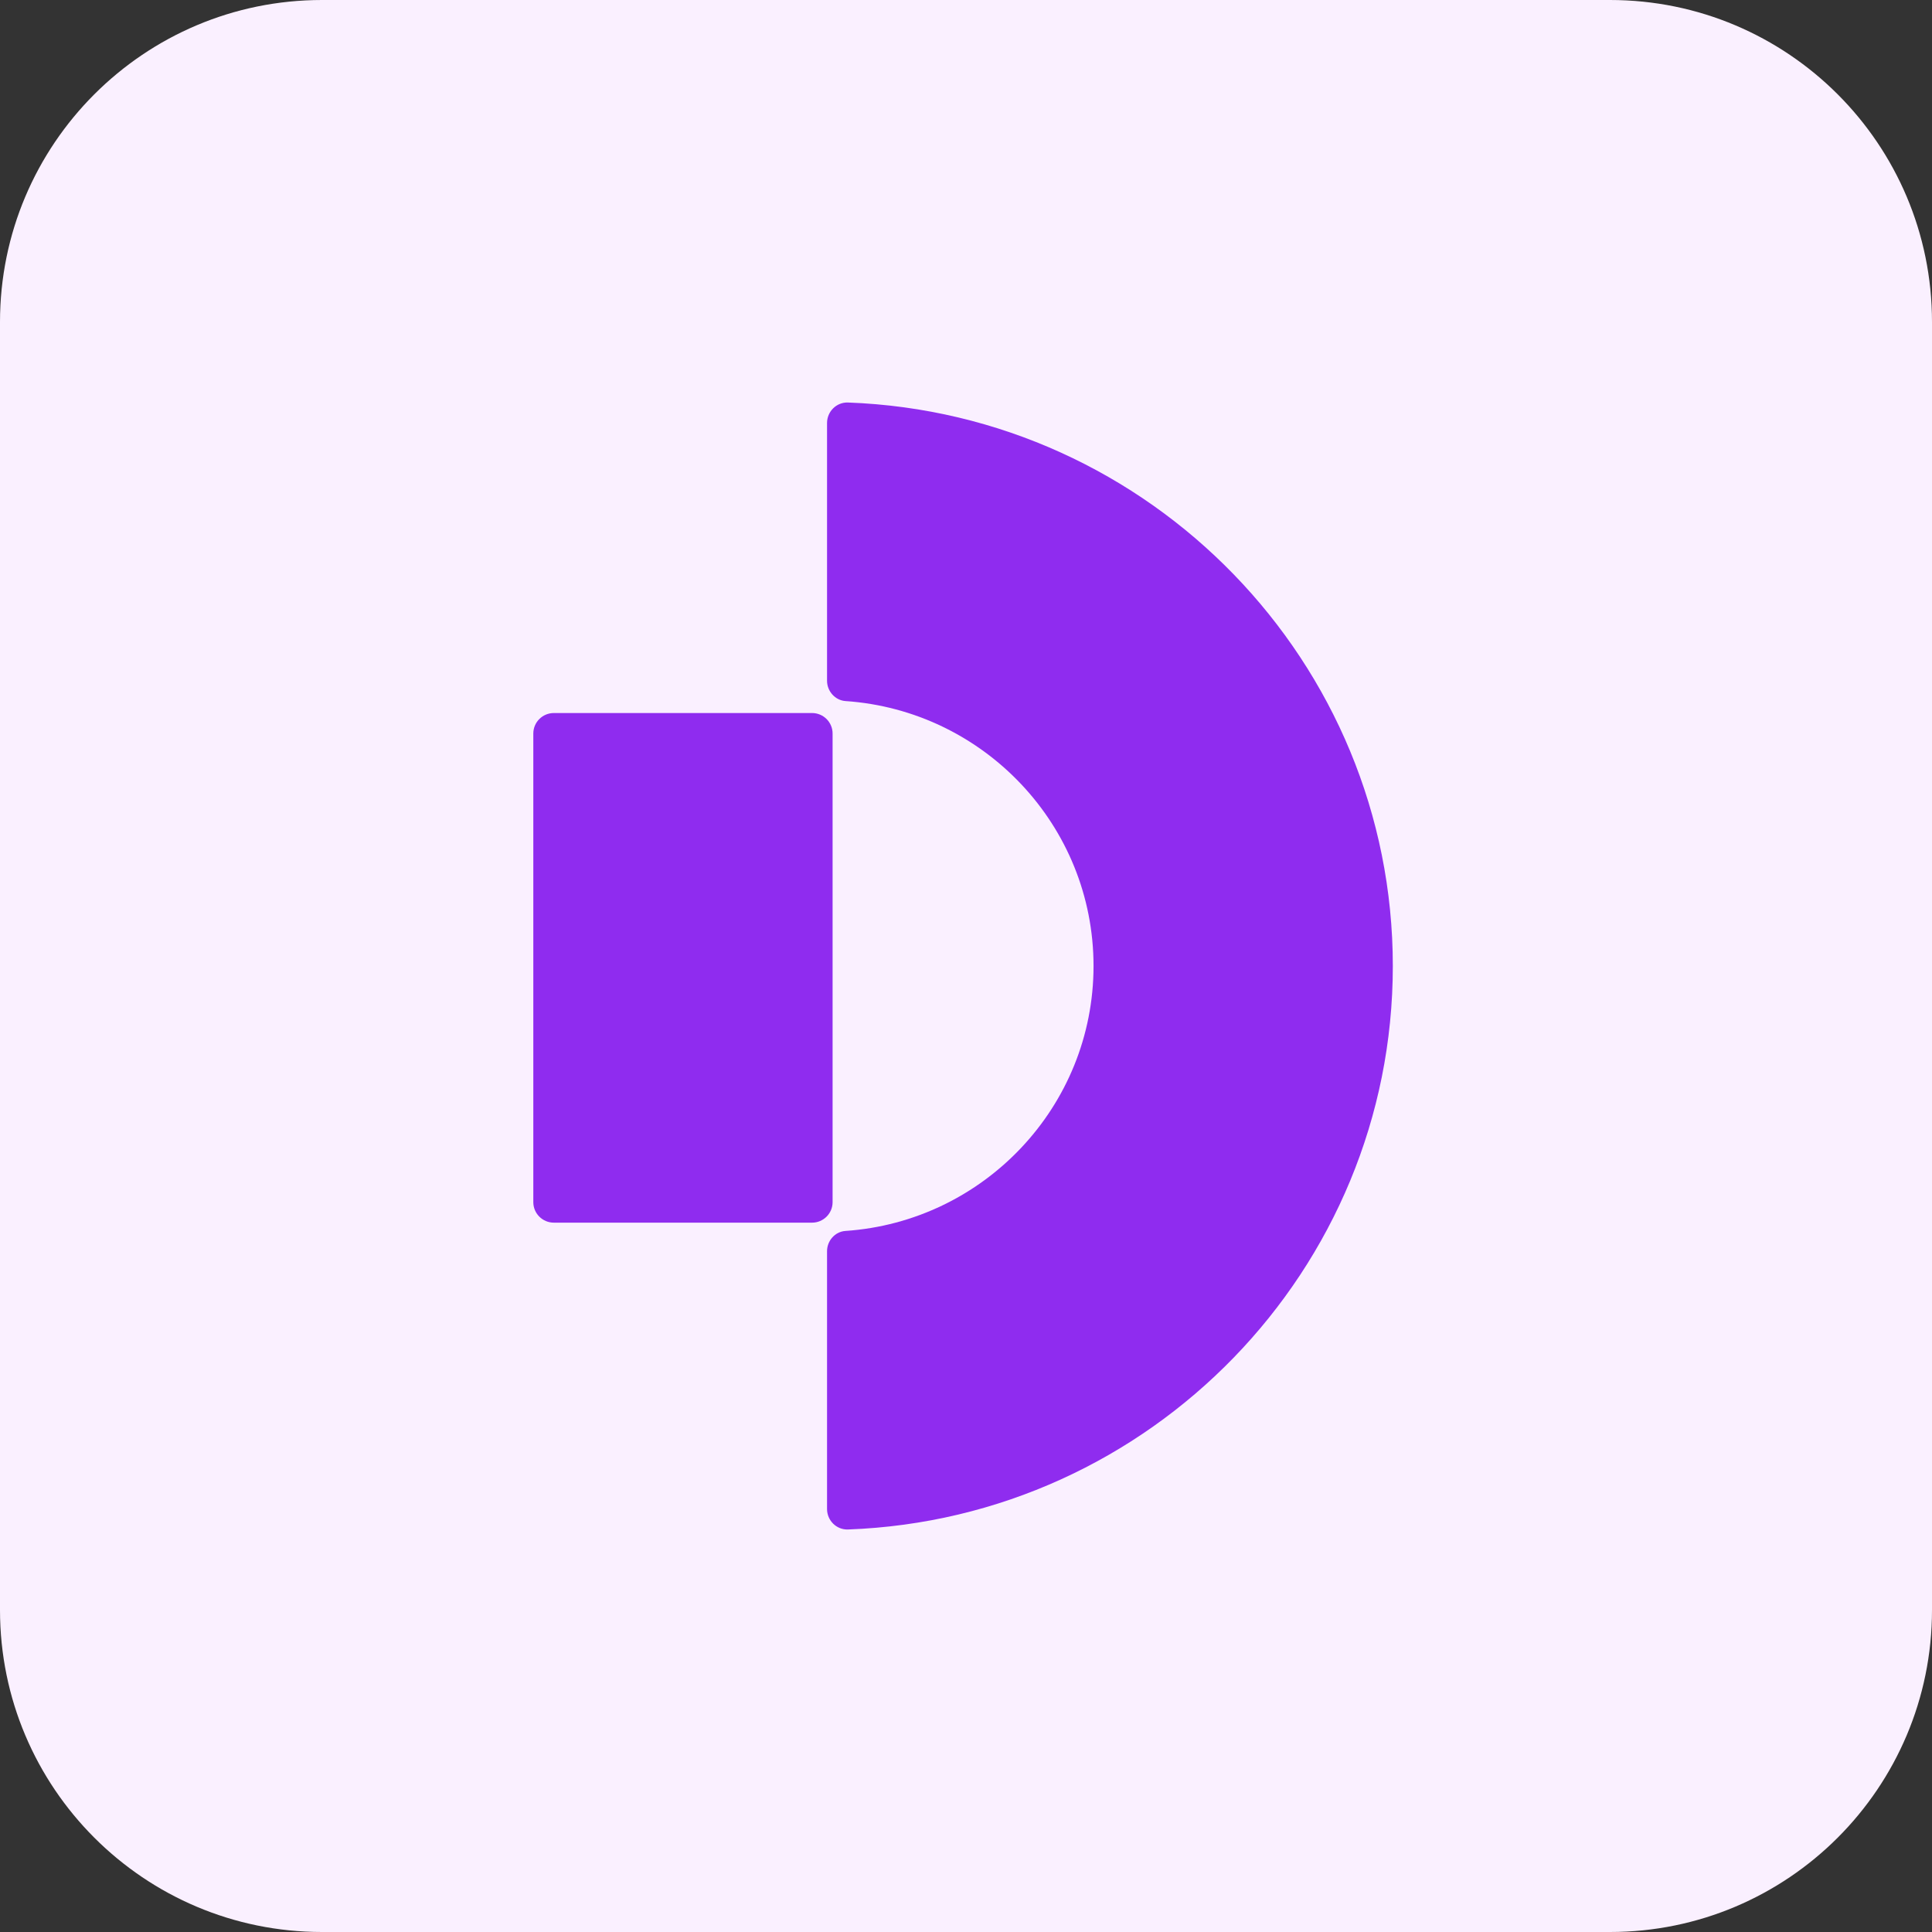
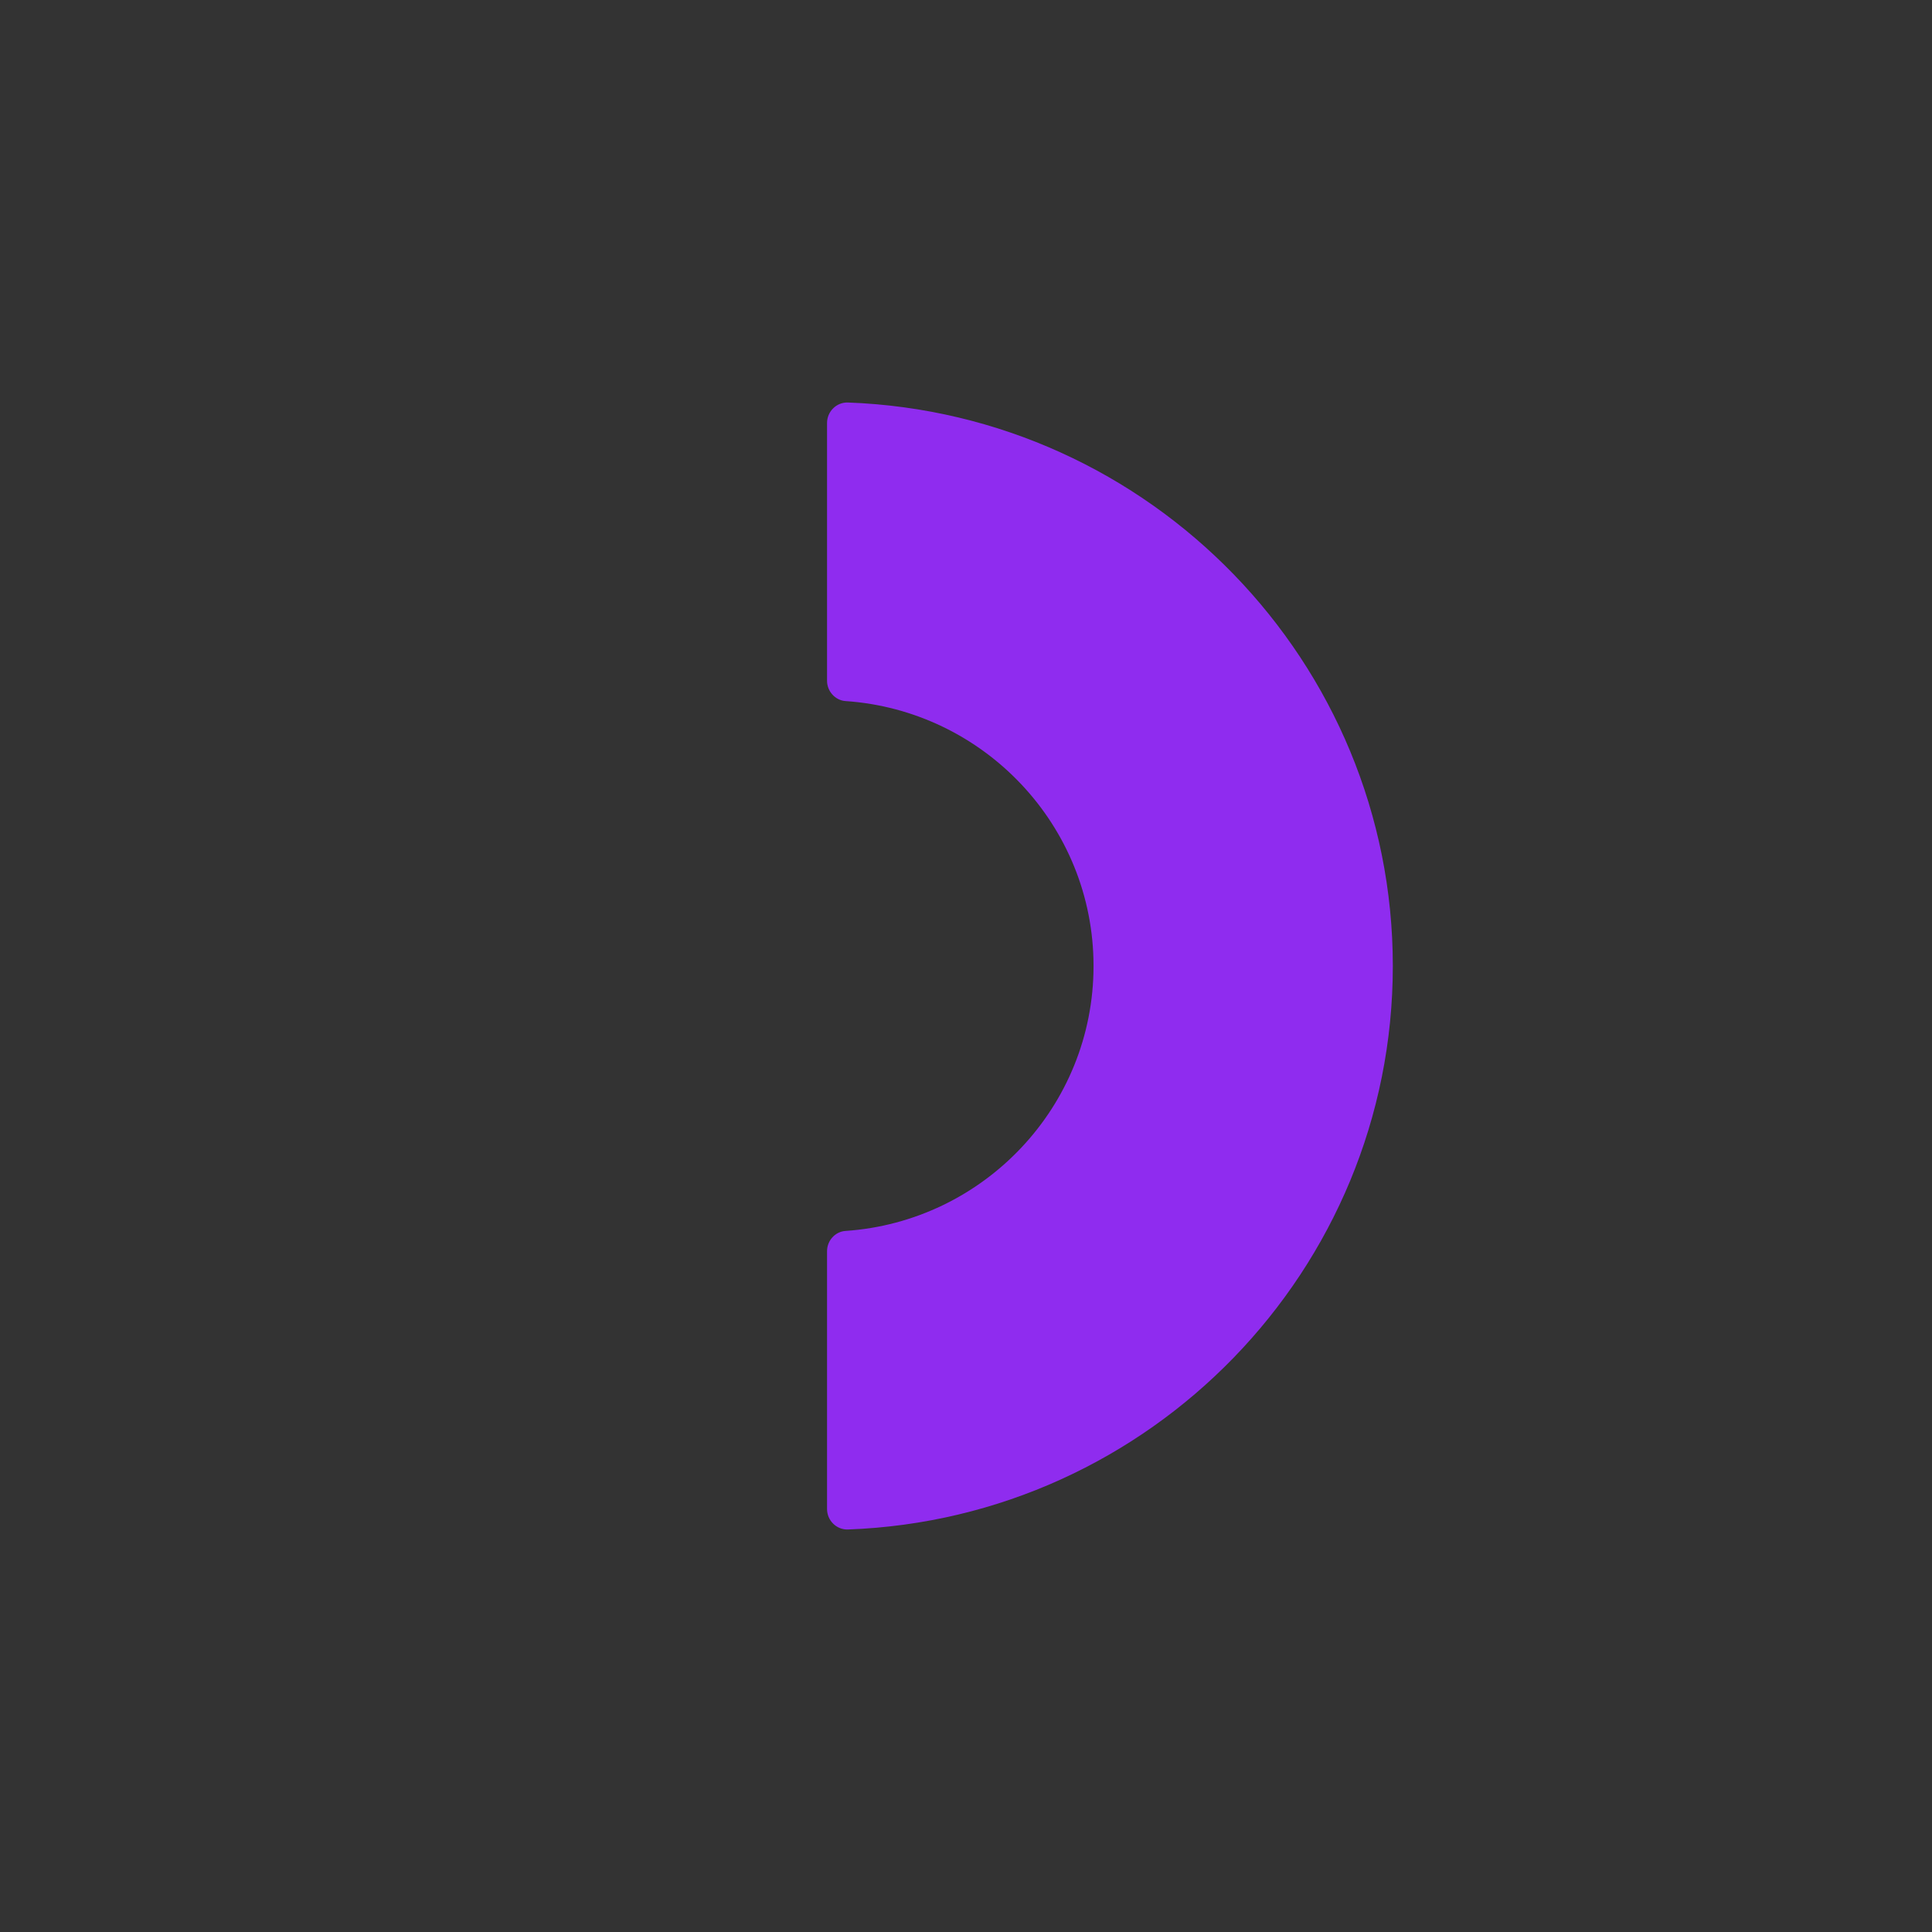
<svg xmlns="http://www.w3.org/2000/svg" width="192" height="192" viewBox="0 0 192 192" fill="none">
  <rect x="0" y="0" width="192" height="192" fill="#333333" stroke="none" />
-   <path d="M0 32C0 14.327 14.327 0 32 0H160C177.673 0 192 14.327 192 32V160C192 177.673 177.673 192 160 192H32C14.327 192 0 177.673 0 160V32Z" fill="#FAF0FF" />
  <path d="M82.191 149.963V124.342C82.191 123.313 82.972 122.398 84.027 122.329C97.774 121.391 108.674 109.954 108.674 96C108.674 82.046 97.774 70.609 84.027 69.671C82.994 69.602 82.191 68.687 82.191 67.658V42.038C82.191 40.894 83.132 39.956 84.28 40.002C114.32 41.1 138.417 65.805 138.417 96C138.417 126.195 114.32 150.9 84.28 151.998C83.132 152.044 82.191 151.106 82.191 149.963Z" fill="#8F2CEF" />
-   <path d="M80.7 70.86H55.042C53.914 70.86 53 71.772 53 72.896V119.47C53 120.594 53.914 121.506 55.042 121.506H80.7C81.828 121.506 82.742 120.594 82.742 119.47V72.896C82.742 71.772 81.828 70.86 80.7 70.86Z" fill="#8F2CEF" />
</svg>